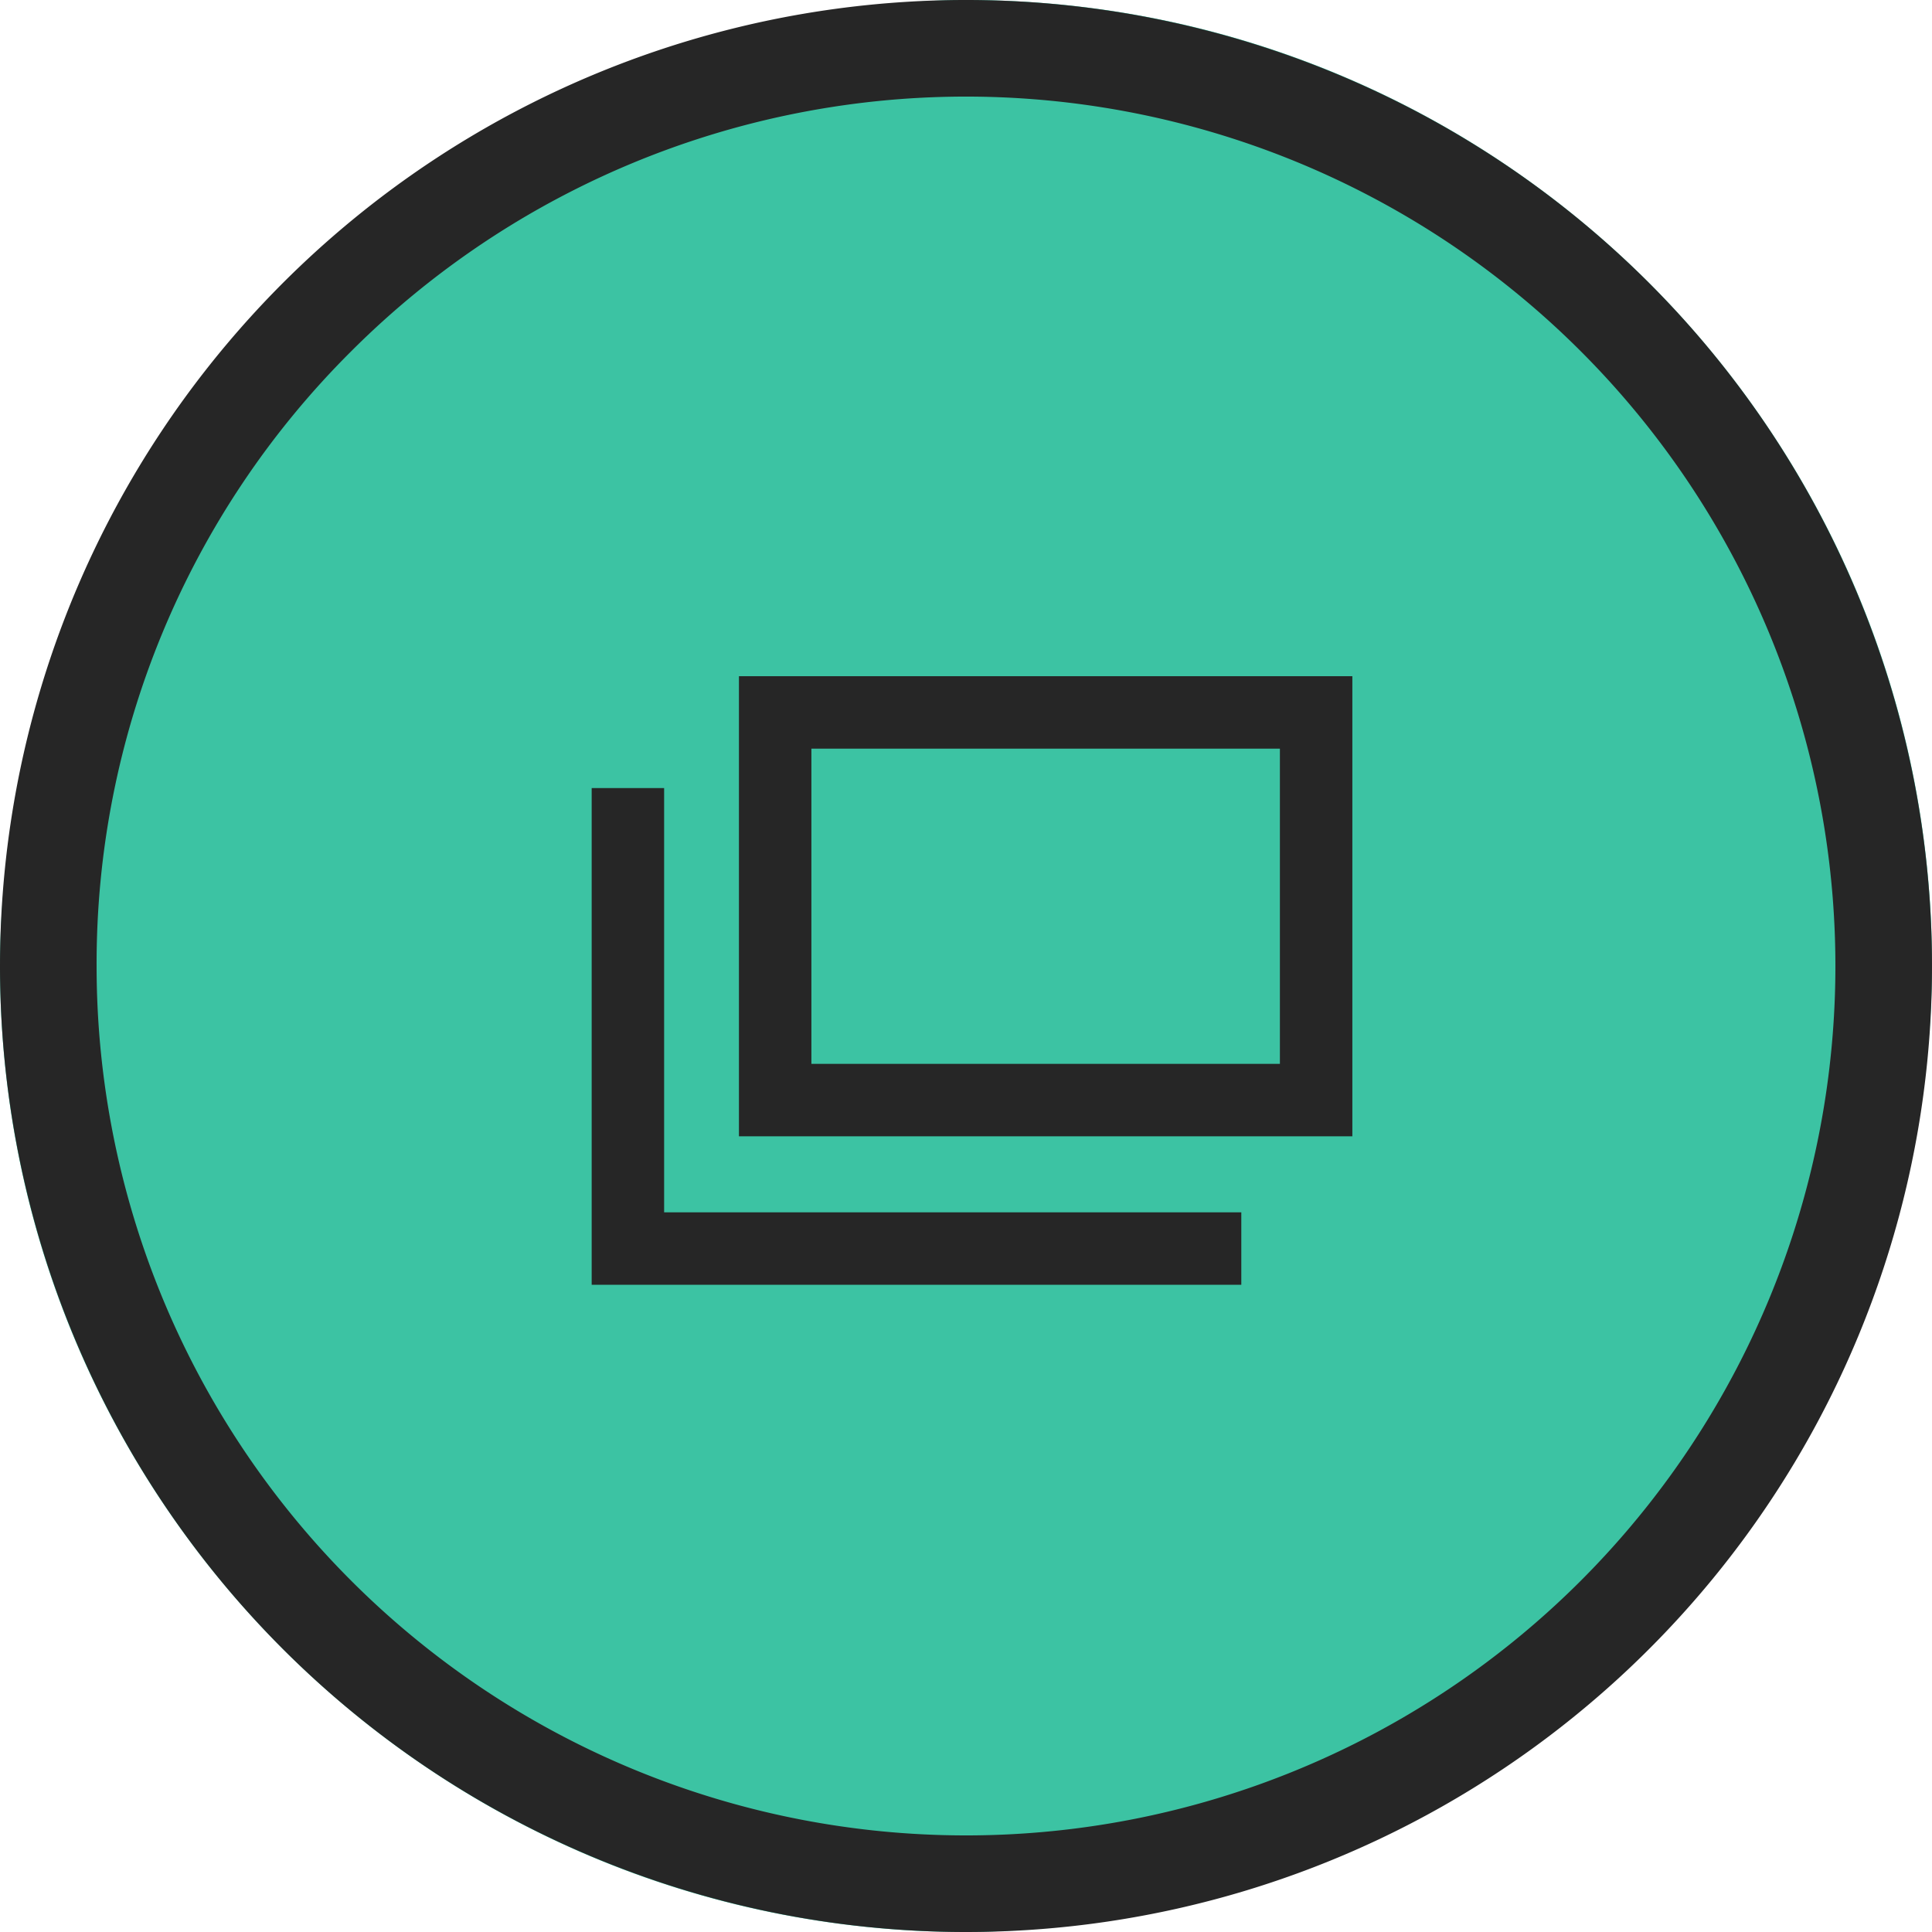
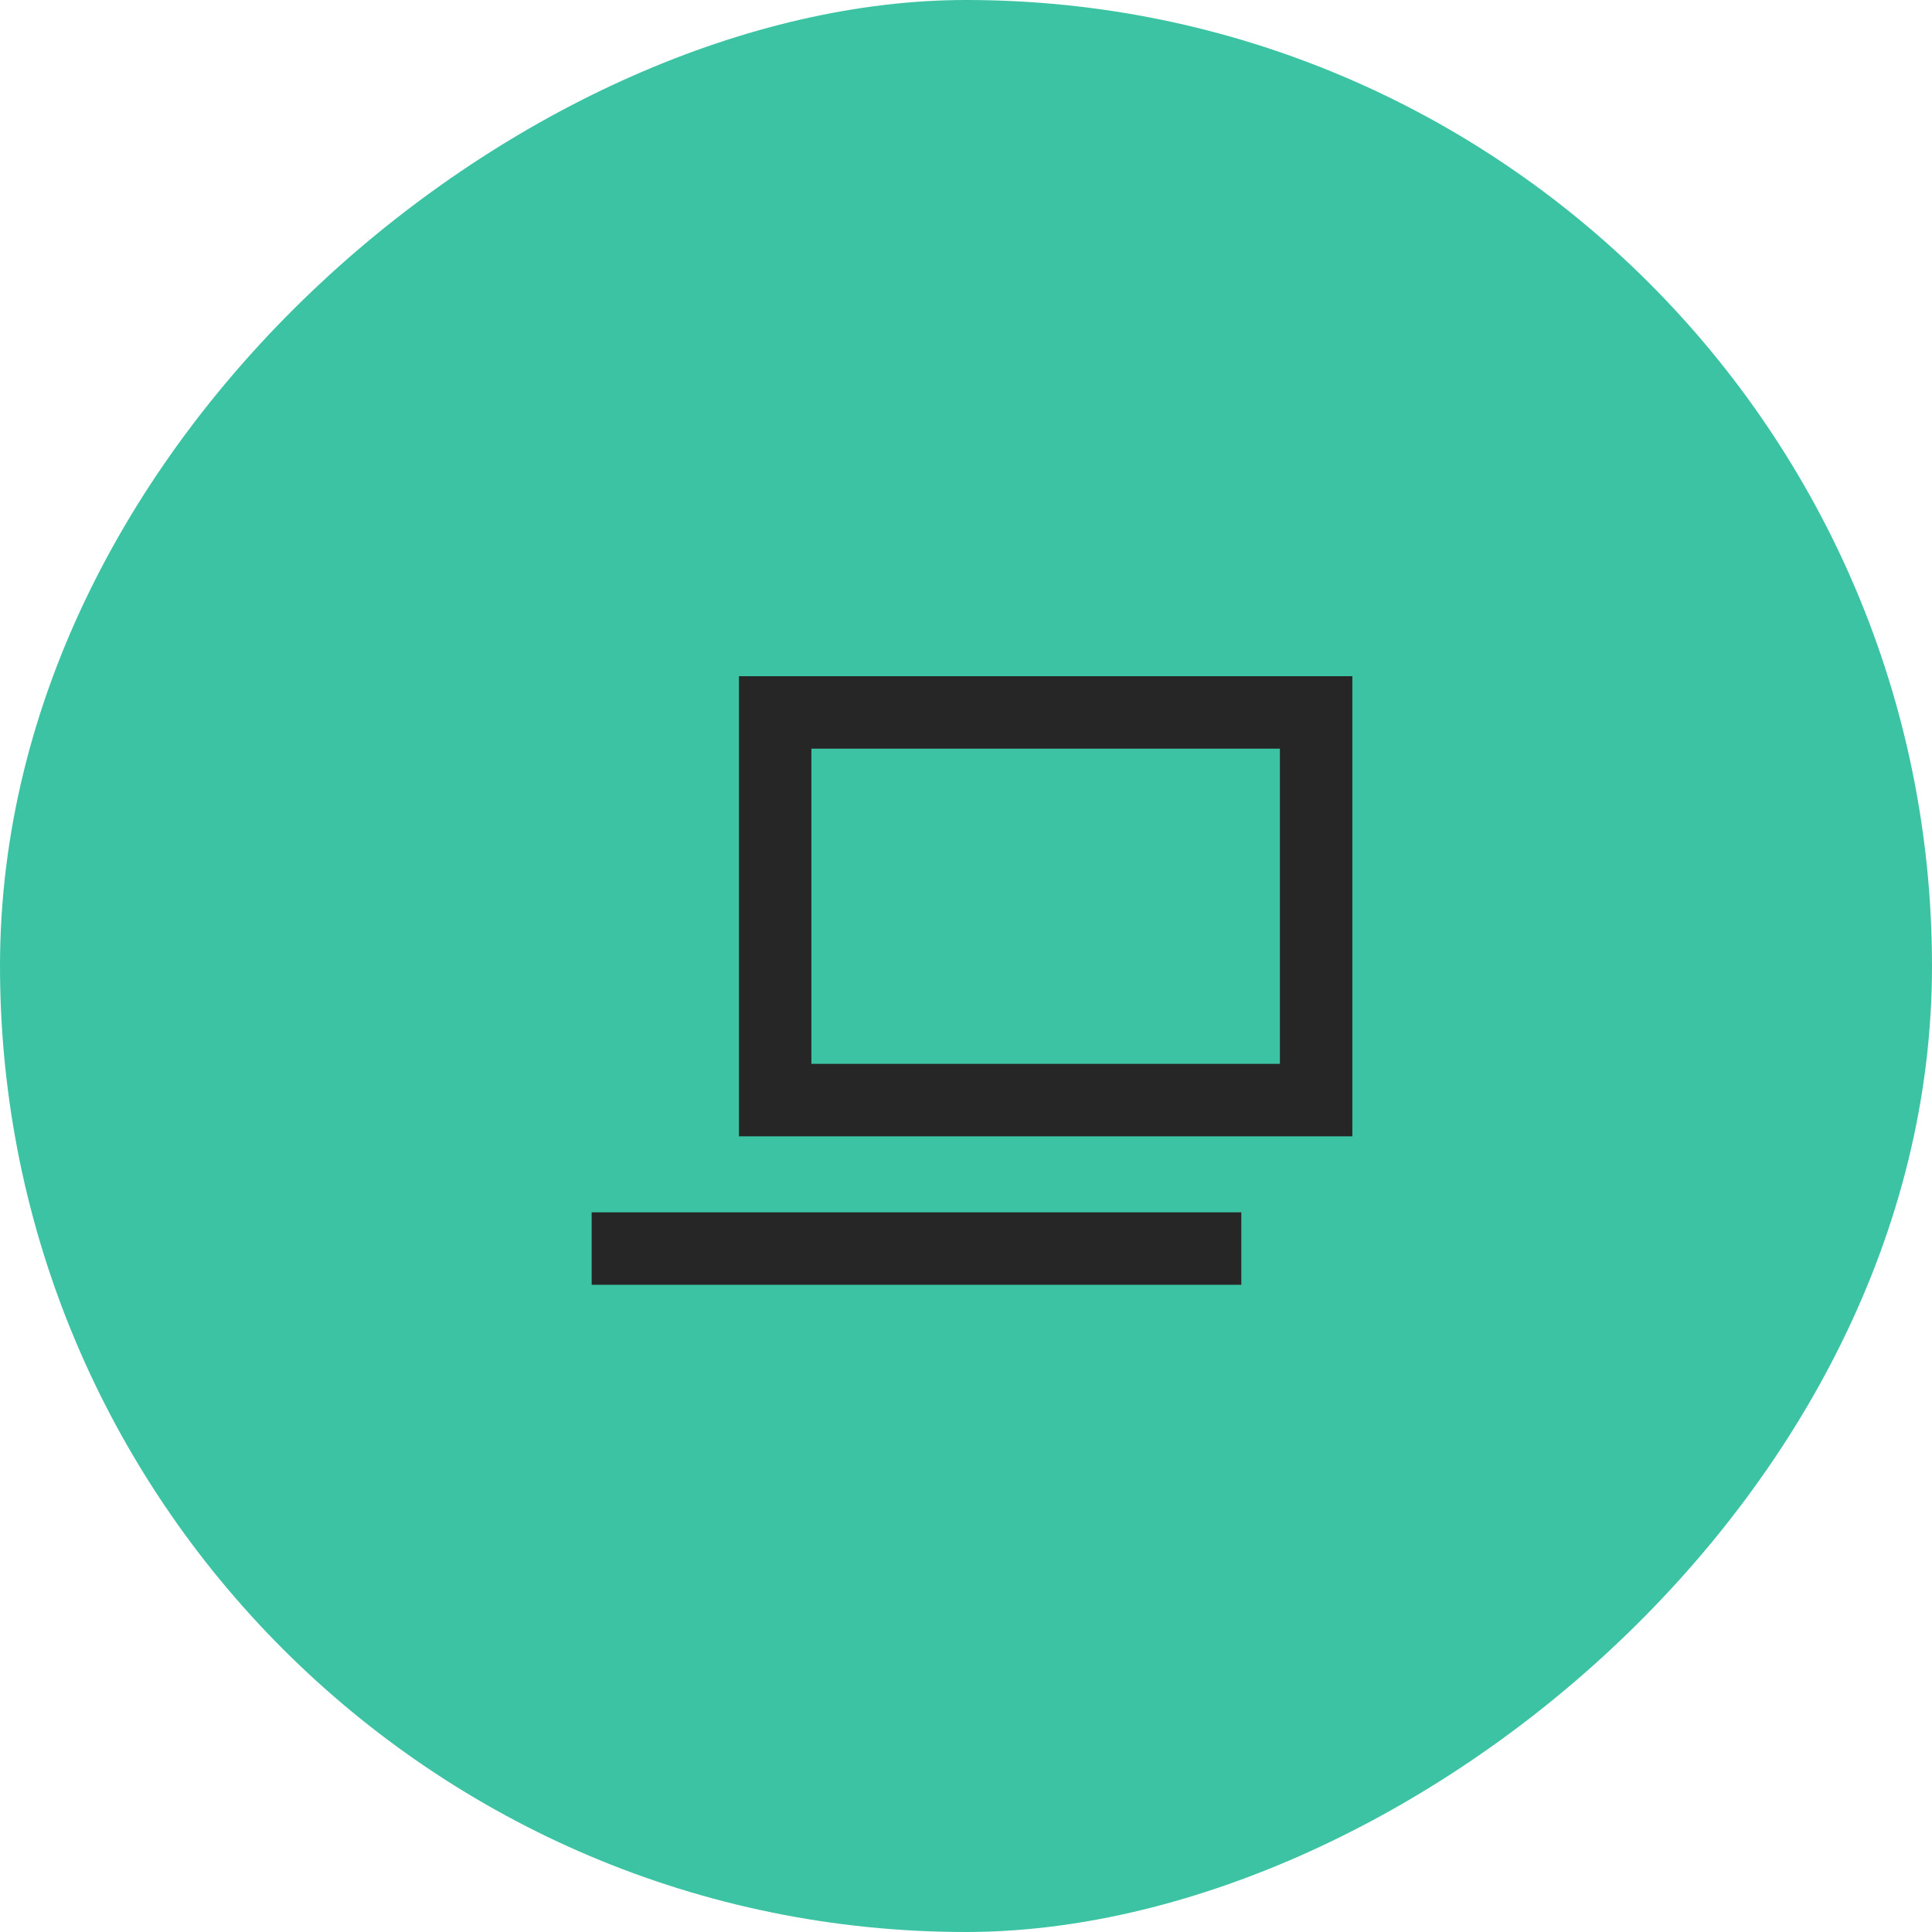
<svg xmlns="http://www.w3.org/2000/svg" width="40" height="40" viewBox="0 0 40 40">
  <g transform="translate(-615 -3204)">
    <rect width="40" height="40" rx="20" transform="translate(615 3244) rotate(-90)" fill="#3cc3a3" />
-     <path d="M20,2A18,18,0,0,0,7.272,32.728,18,18,0,1,0,32.728,7.272,17.882,17.882,0,0,0,20,2m0-2A20,20,0,1,1,0,20,20,20,0,0,1,20,0Z" transform="translate(615 3244) rotate(-90)" fill="#262626" />
    <g transform="translate(289 -2043)">
      <path d="M1.5,1.5V8.026h9.7V1.5H1.5M0,0H12.7V9.526H0Z" transform="translate(341.299 5261)" fill="#262626" />
-       <path d="M1988.7,4815.284H1975.25V4805h1.5v8.784H1988.7Z" transform="translate(-1637 458.316)" fill="#262626" />
+       <path d="M1988.7,4815.284H1975.25V4805v8.784H1988.7Z" transform="translate(-1637 458.316)" fill="#262626" />
    </g>
  </g>
</svg>